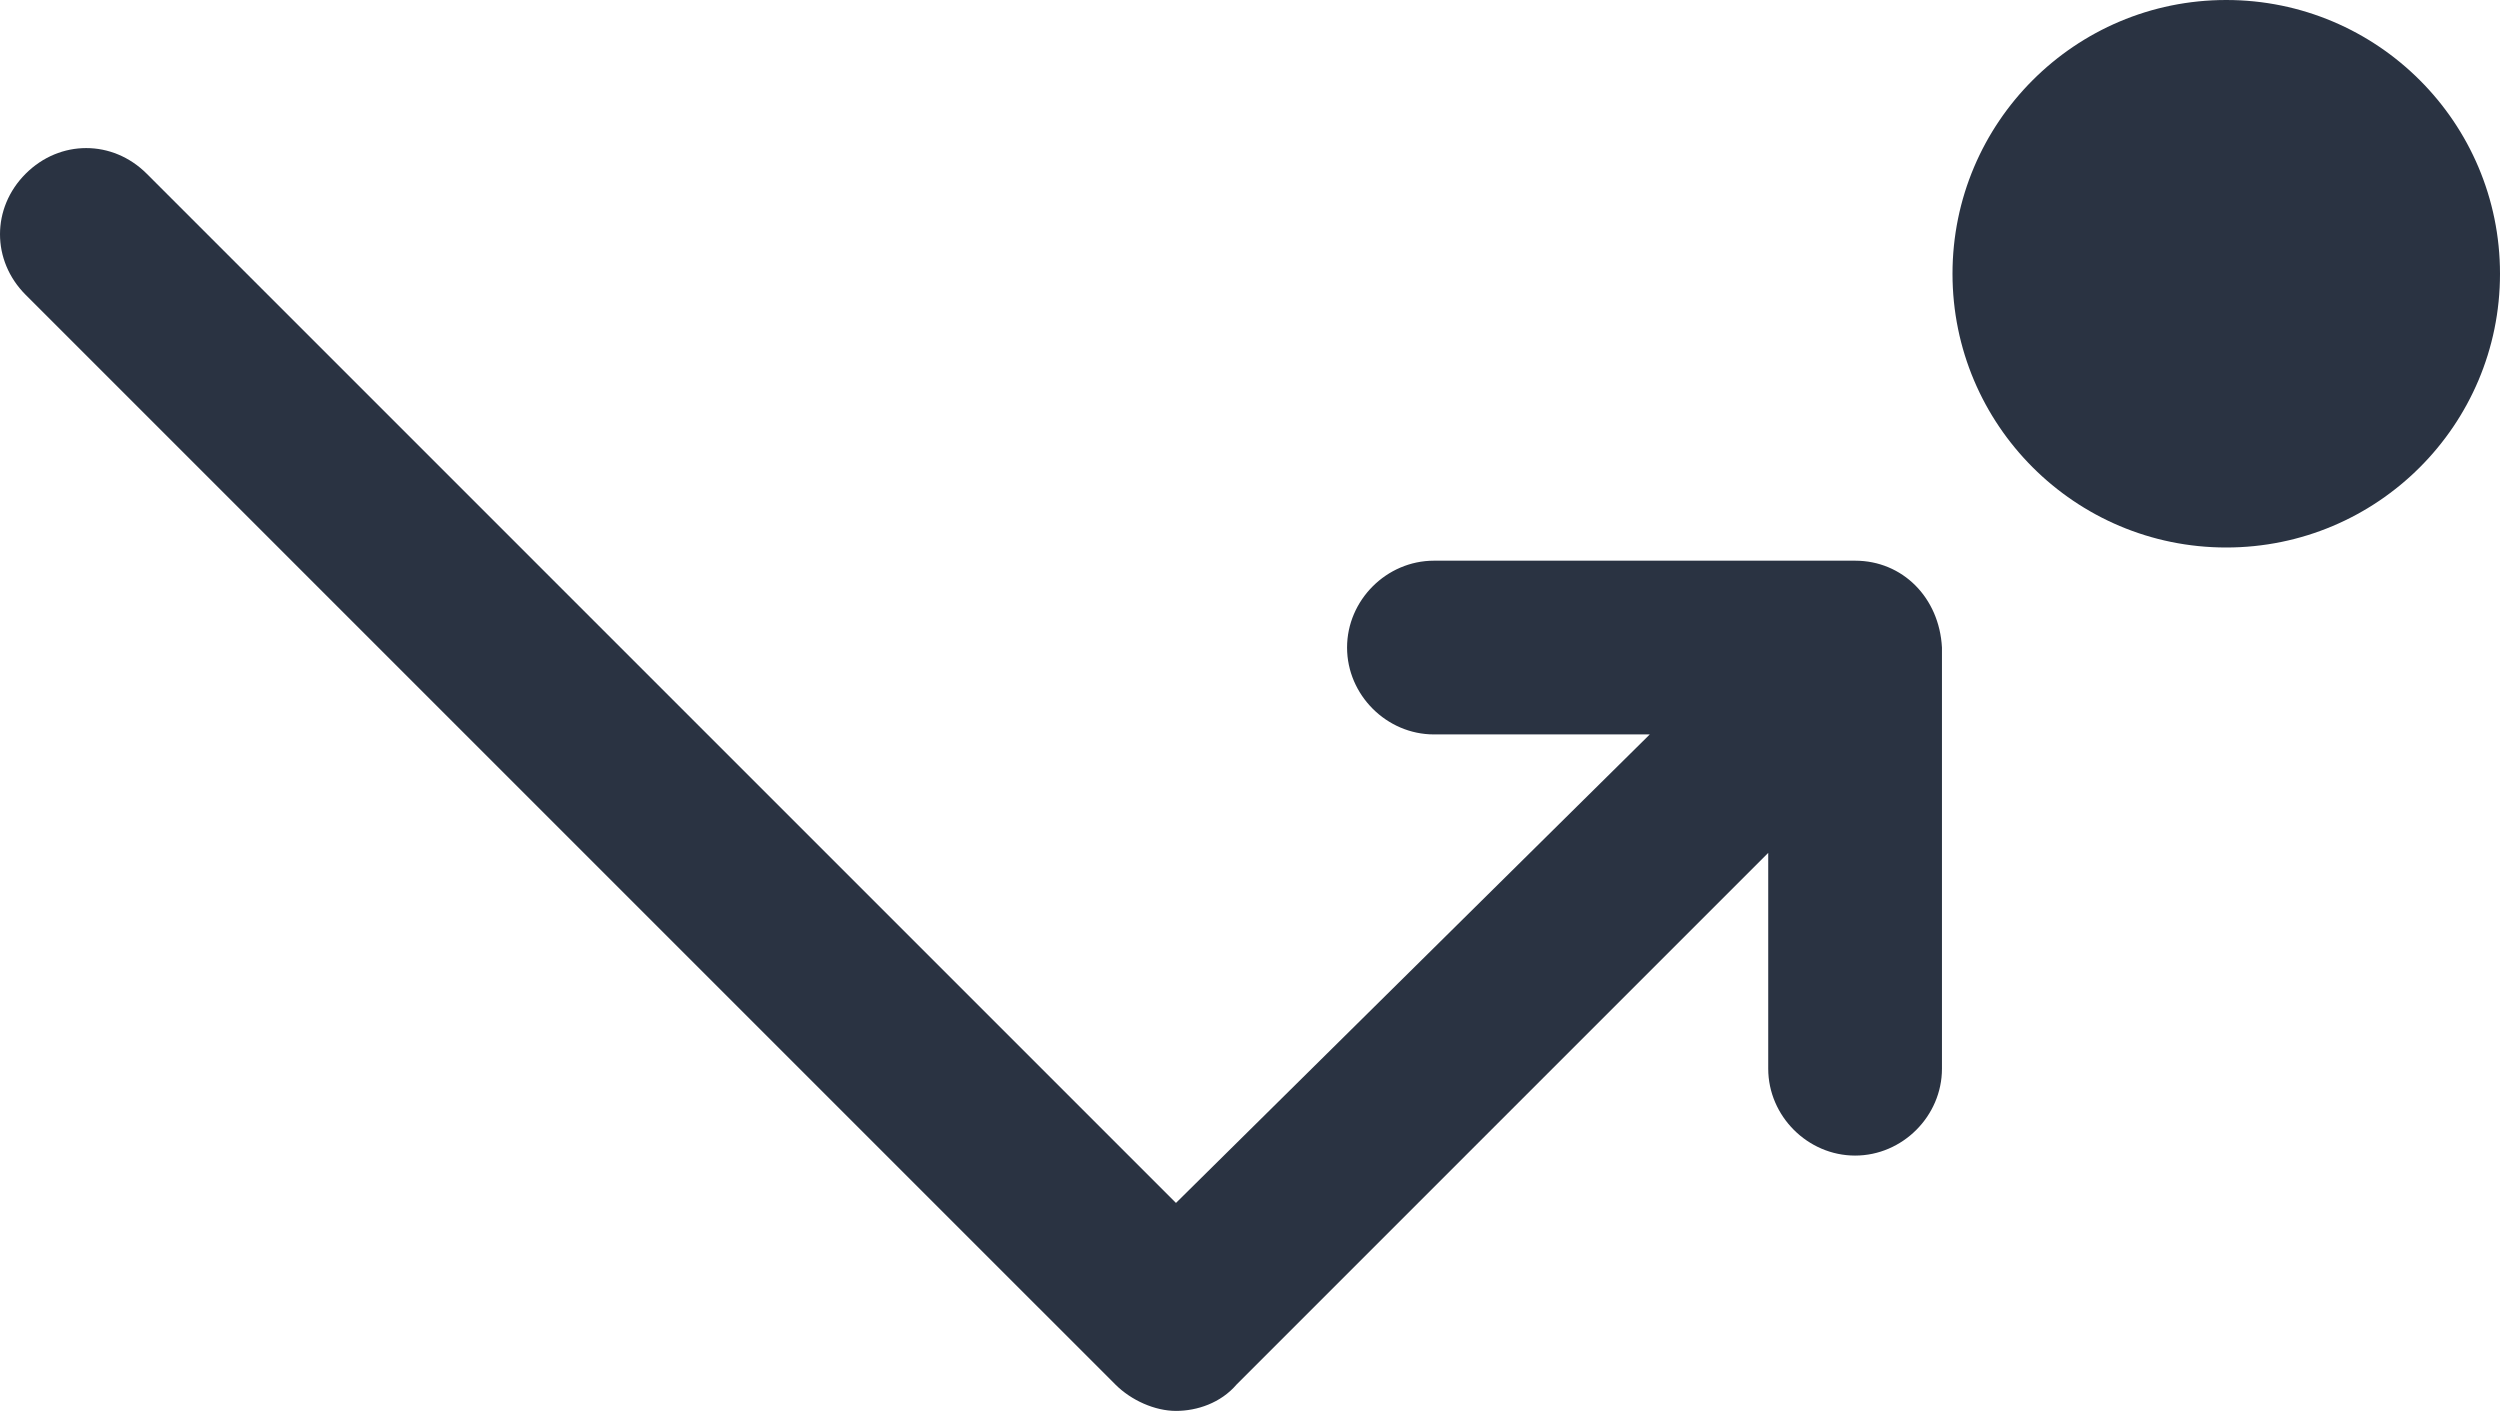
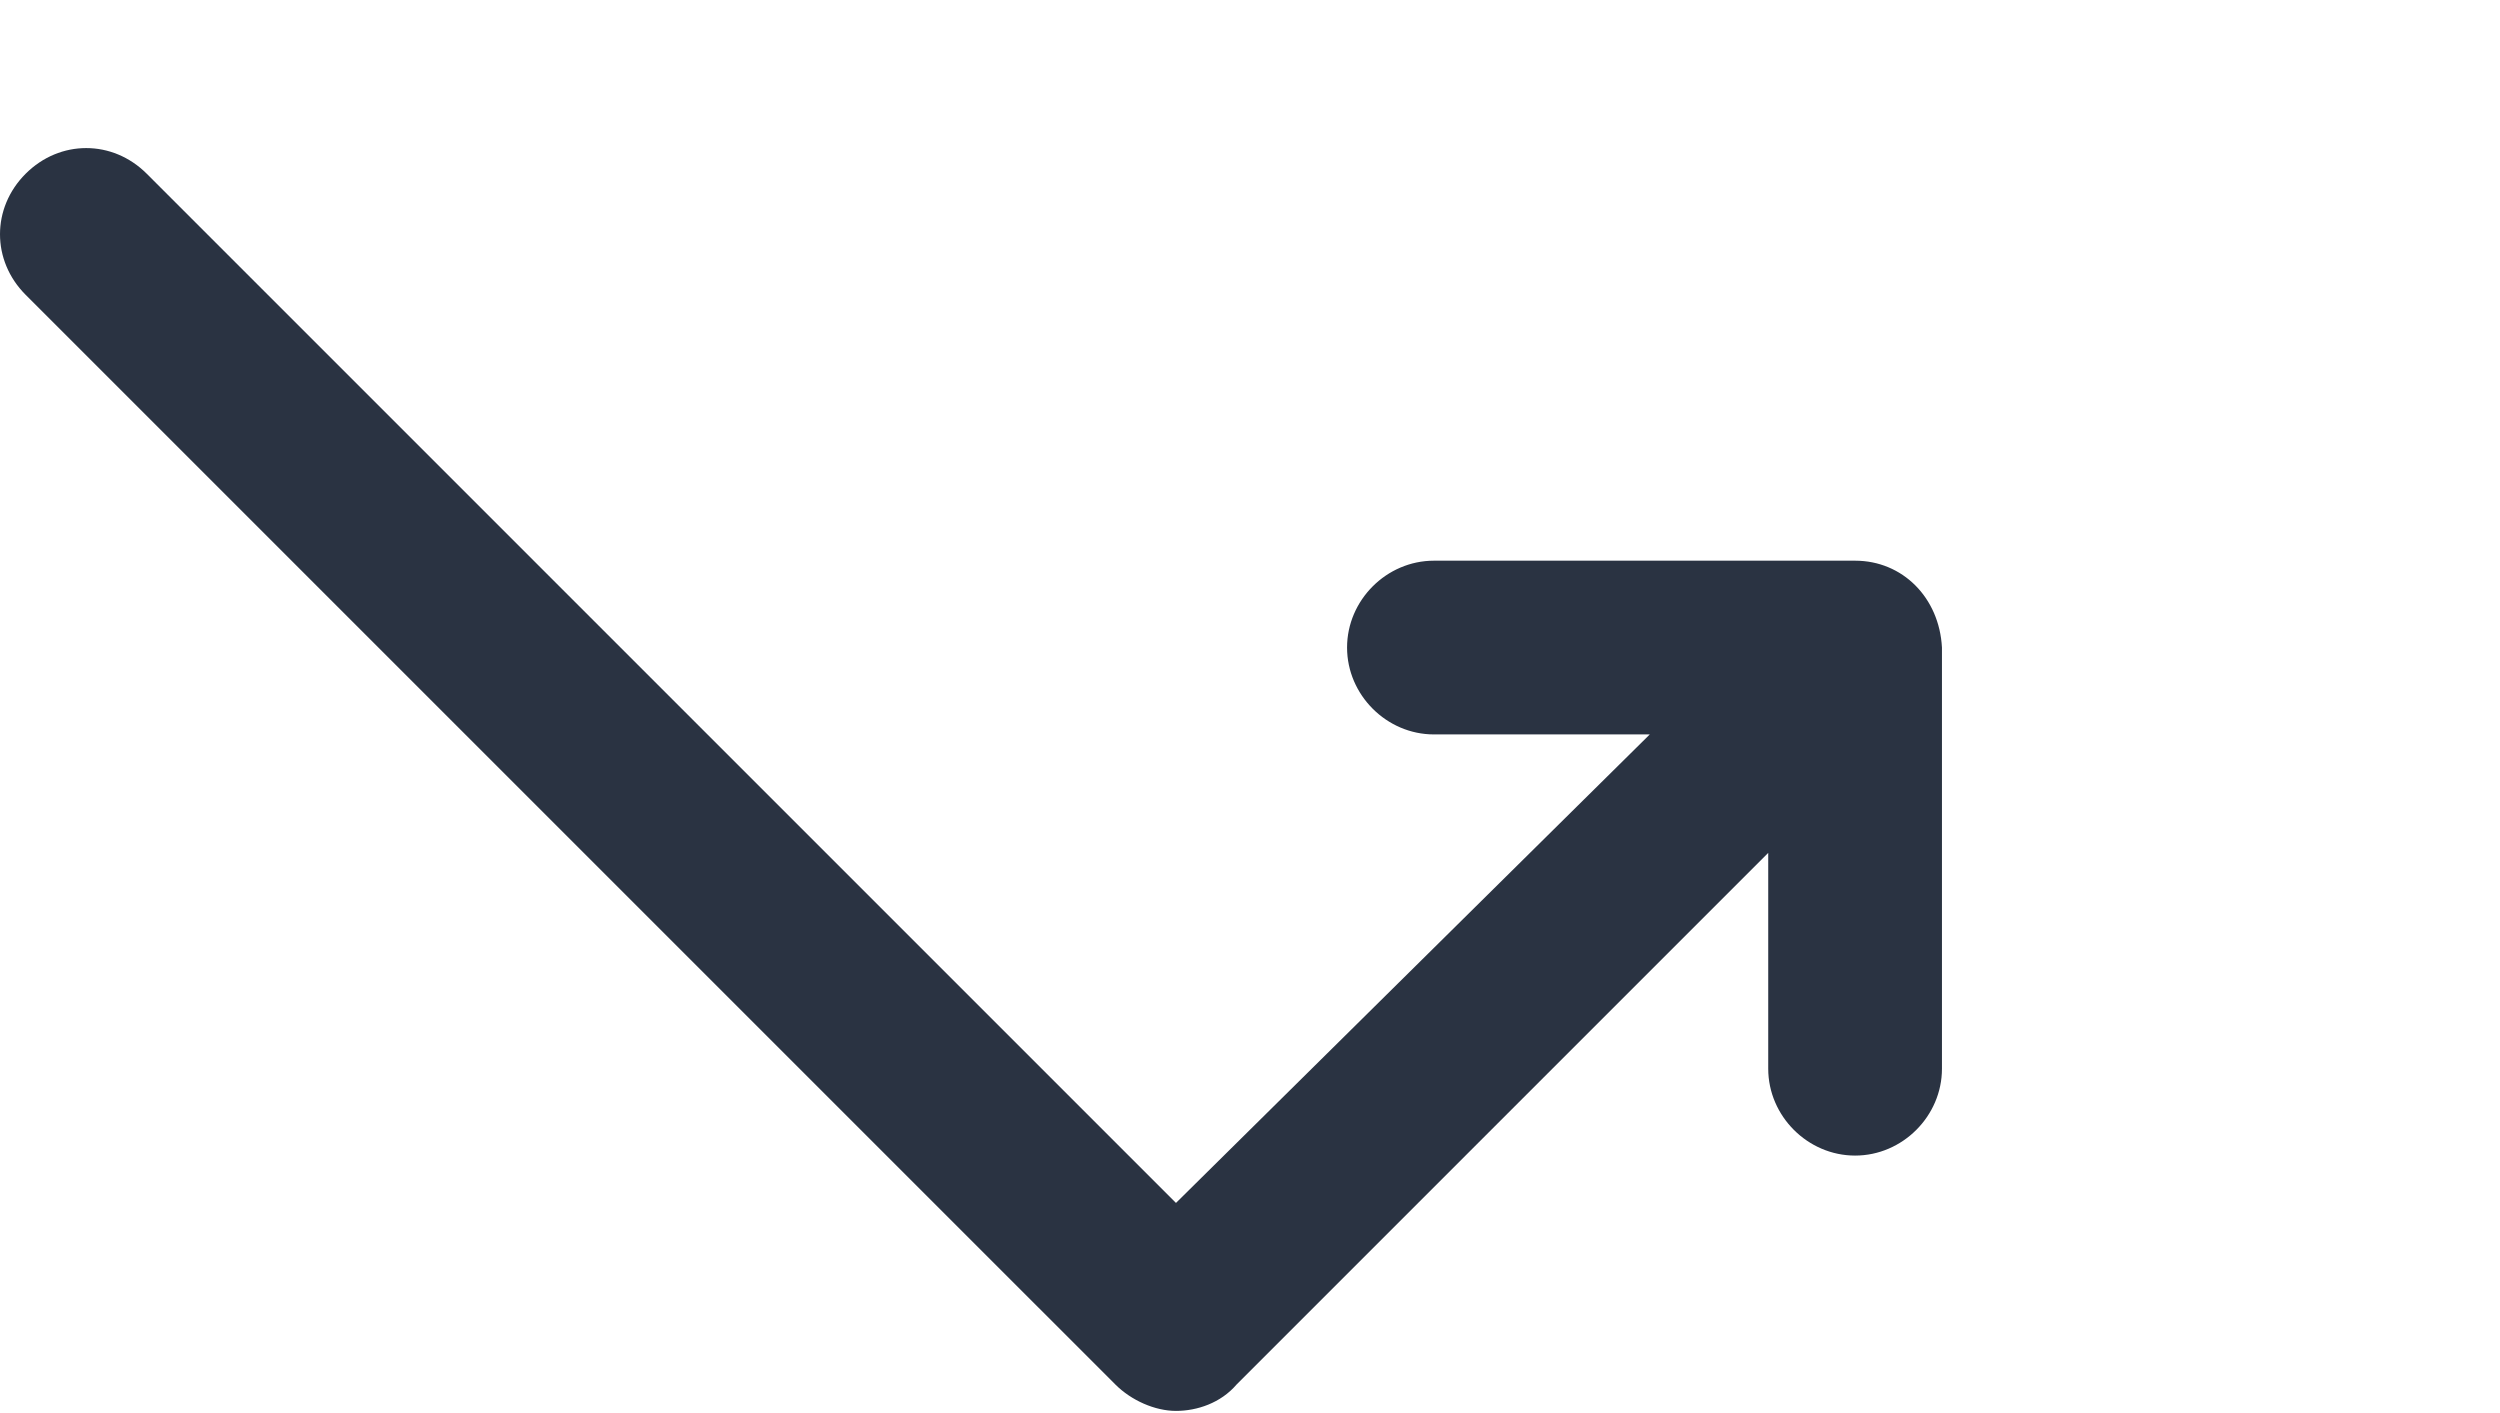
<svg xmlns="http://www.w3.org/2000/svg" width="69" height="39" viewBox="0 0 69 39" fill="none">
  <g id="Group">
    <g id="Group_2">
      <g id="Group_3">
        <path id="Vector" d="M51.201 15.475H39.577C38.269 15.475 37.179 16.564 37.179 17.872C37.179 19.18 38.269 20.27 39.577 20.27H45.534L32.457 33.201L4.05 4.795C3.106 3.851 1.653 3.851 0.708 4.795C-0.236 5.739 -0.236 7.192 0.708 8.137L30.786 38.214C31.222 38.65 31.875 38.941 32.457 38.941C33.038 38.941 33.692 38.723 34.128 38.214L48.803 23.539V29.496C48.803 30.804 49.893 31.894 51.201 31.894C52.508 31.894 53.598 30.804 53.598 29.496V17.872C53.525 16.492 52.508 15.475 51.201 15.475Z" fill="#2A3342" />
-         <path id="Vector_2" d="M61.444 15.111C65.617 15.111 69 11.729 69 7.556C69 3.383 65.617 0 61.444 0C57.272 0 53.889 3.383 53.889 7.556C53.889 11.729 57.272 15.111 61.444 15.111Z" fill="#2A3342" />
      </g>
    </g>
  </g>
</svg>